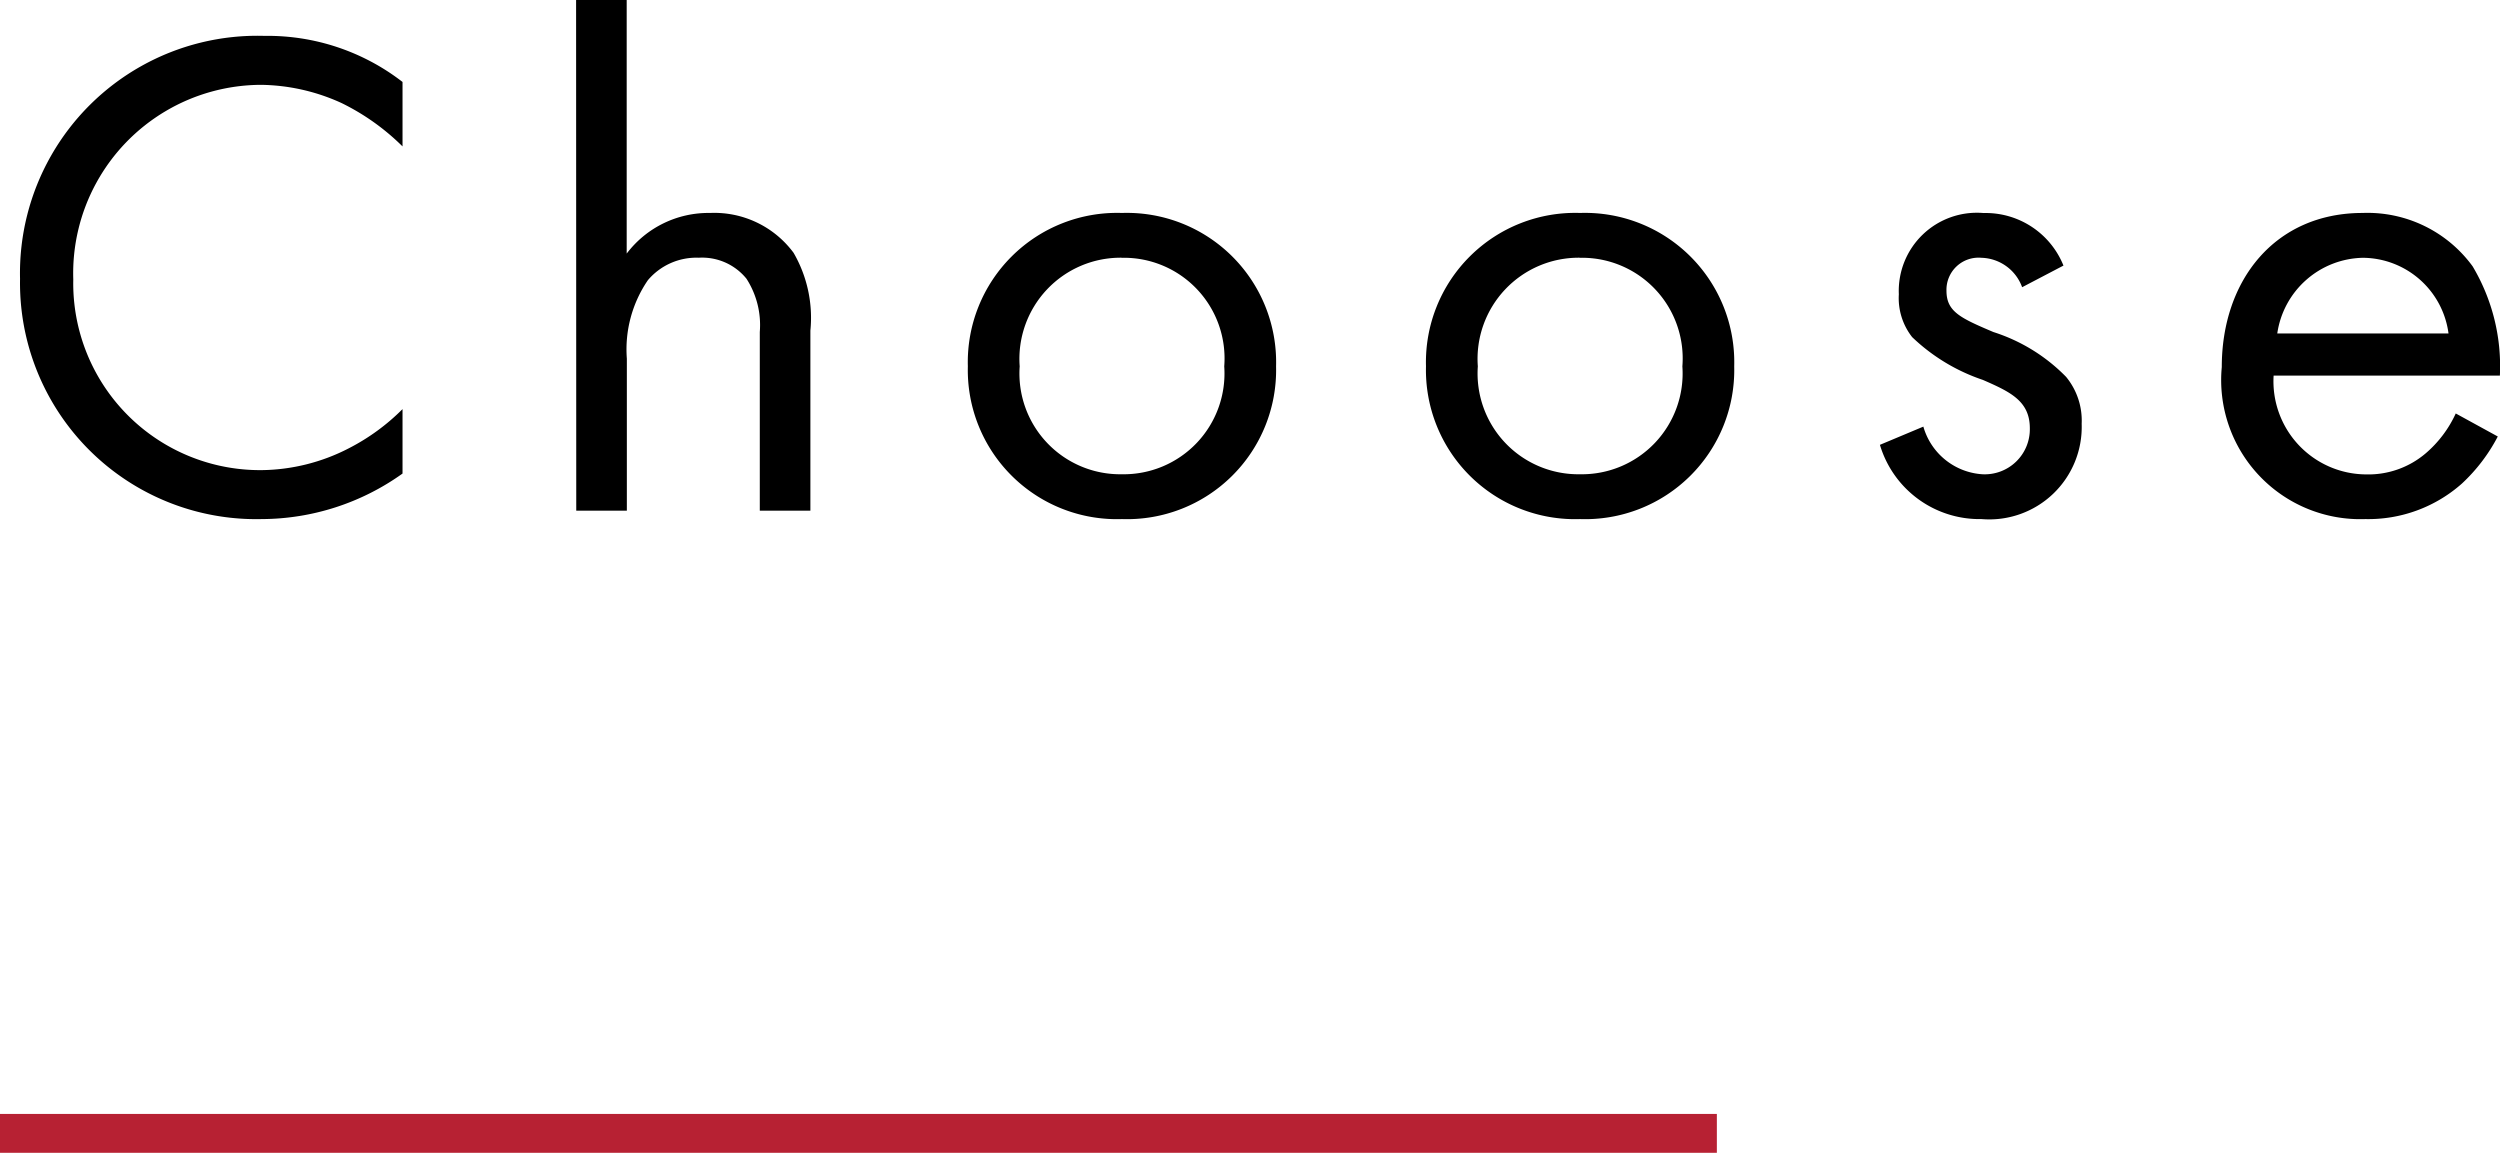
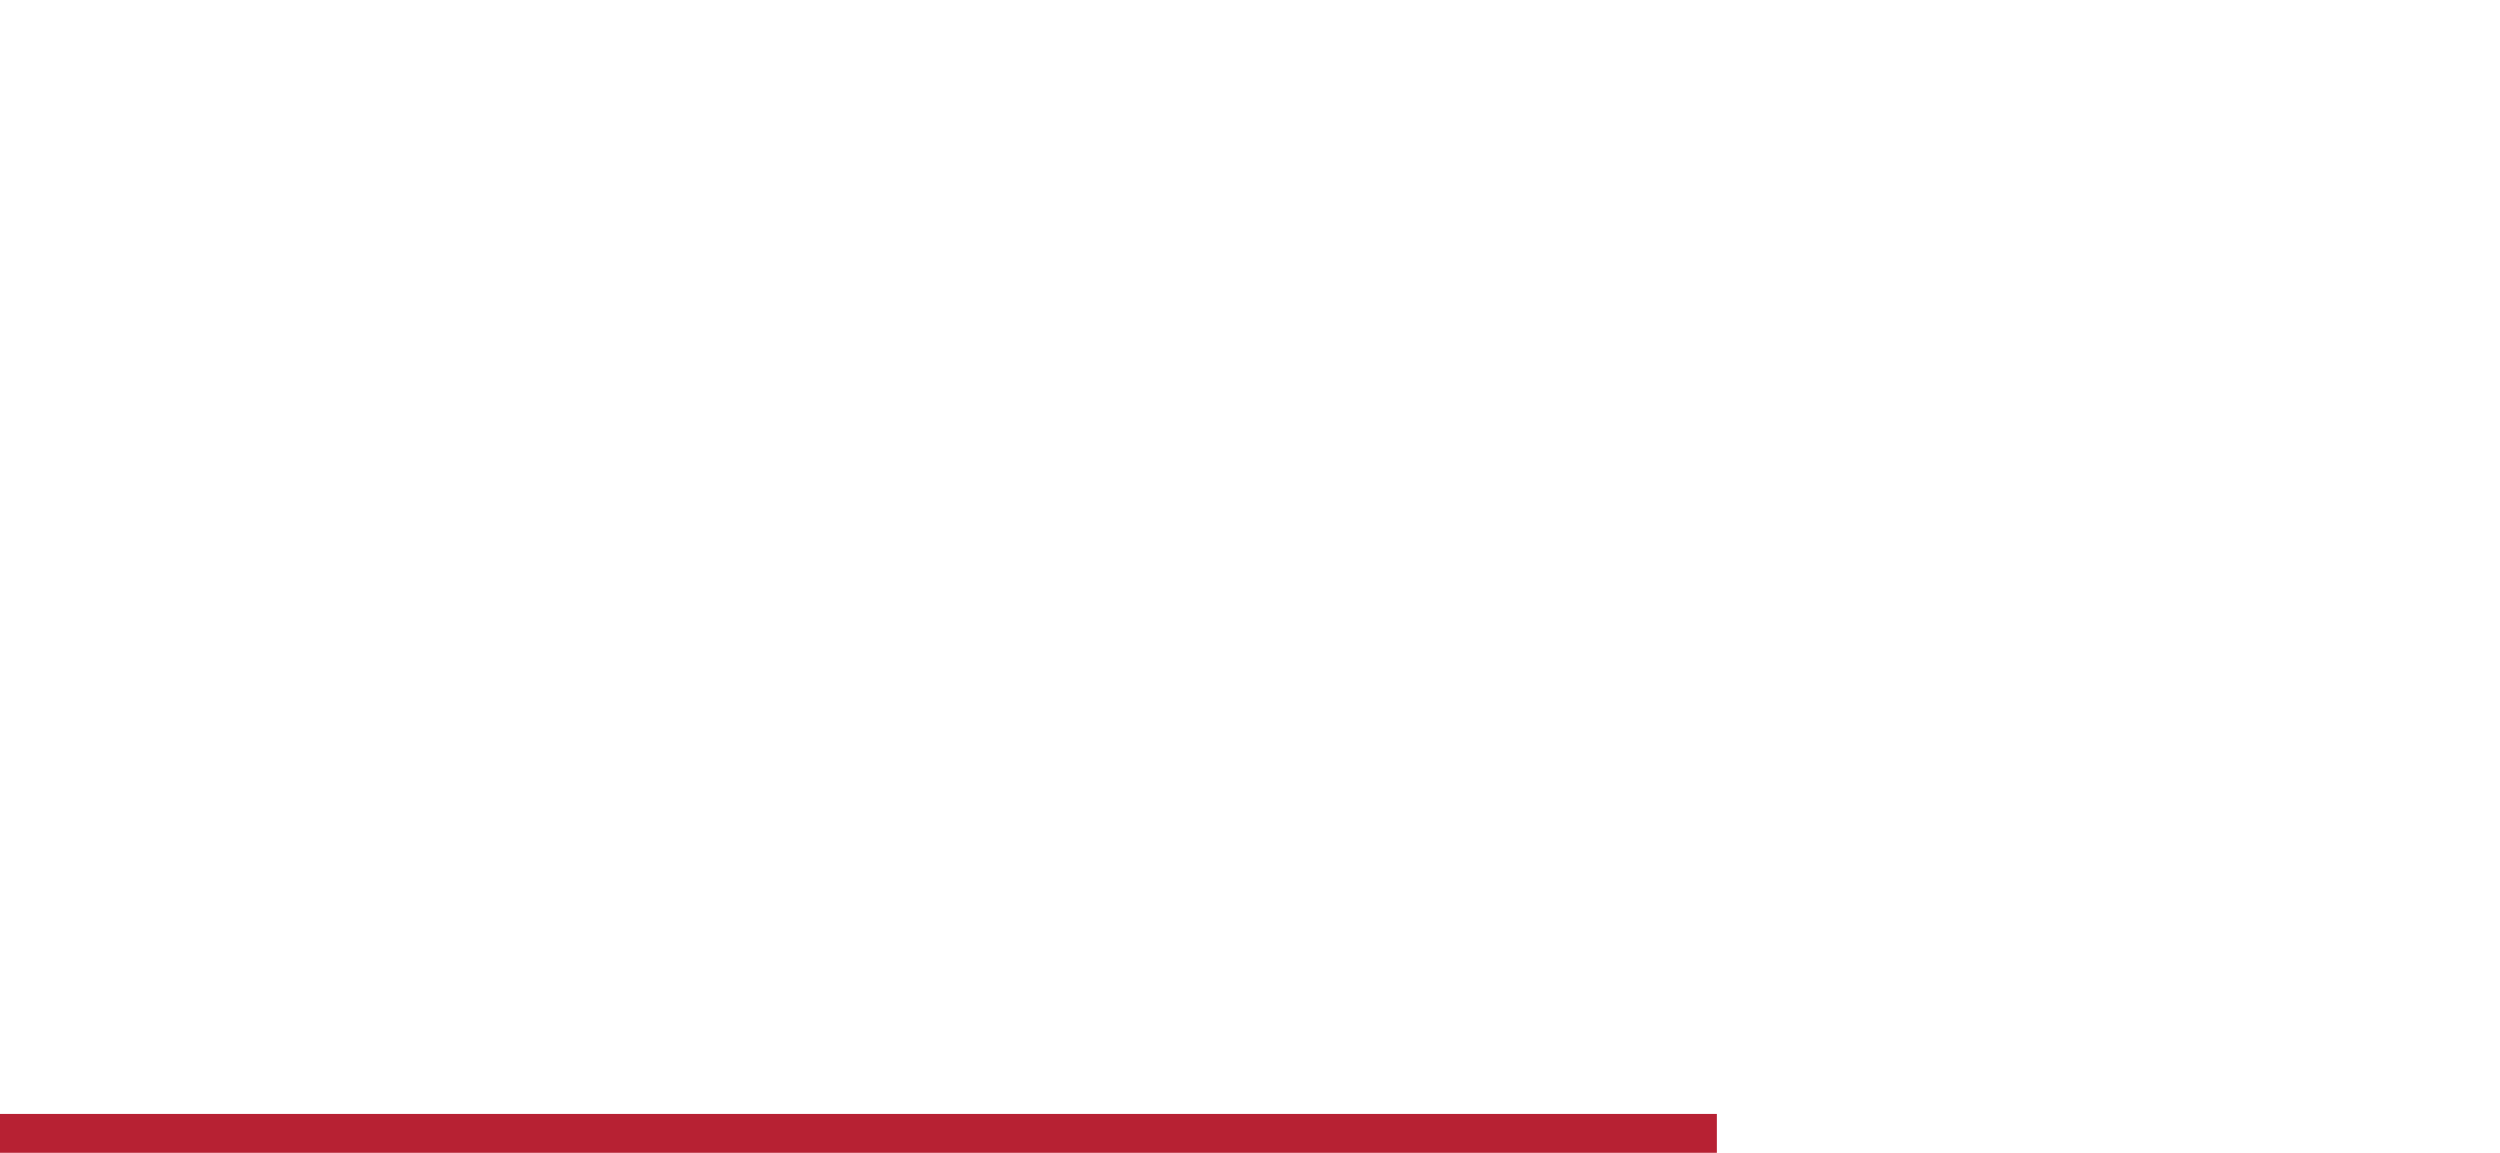
<svg xmlns="http://www.w3.org/2000/svg" width="64.238" height="29.622" viewBox="0 0 64.238 29.622">
  <g id="グループ_1721" data-name="グループ 1721" transform="translate(-215.385 -3763.878)">
    <line id="線_3" data-name="線 3" x2="44.115" transform="translate(215.385 3793)" fill="none" stroke="#b72133" stroke-width="1" />
-     <path id="パス_1628" data-name="パス 1628" d="M10.728-11.016A5.658,5.658,0,0,0,7.182-12.2,6.1,6.1,0,0,0,.9-5.958,6.069,6.069,0,0,0,7.11.216a6.251,6.251,0,0,0,3.618-1.17V-2.61A5.461,5.461,0,0,1,9.342-1.6a4.991,4.991,0,0,1-2.232.558,4.8,4.8,0,0,1-4.842-4.9,4.843,4.843,0,0,1,4.824-5,5.114,5.114,0,0,1,2.07.468A5.917,5.917,0,0,1,10.728-9.36ZM15.192,0h1.3V-3.906a3.147,3.147,0,0,1,.54-2.016A1.633,1.633,0,0,1,18.342-6.5a1.466,1.466,0,0,1,1.224.54,2.2,2.2,0,0,1,.342,1.368V0h1.3V-4.626a3.331,3.331,0,0,0-.432-2A2.534,2.534,0,0,0,18.63-7.65a2.635,2.635,0,0,0-2.142,1.044v-6.516h-1.3ZM29.214.216a3.831,3.831,0,0,0,3.96-3.924,3.836,3.836,0,0,0-3.96-3.942,3.836,3.836,0,0,0-3.96,3.942A3.831,3.831,0,0,0,29.214.216Zm0-6.714a2.586,2.586,0,0,1,2.628,2.79A2.59,2.59,0,0,1,29.214-.936a2.589,2.589,0,0,1-2.628-2.772A2.6,2.6,0,0,1,29.214-6.5ZM40.986.216a3.831,3.831,0,0,0,3.96-3.924,3.836,3.836,0,0,0-3.96-3.942,3.836,3.836,0,0,0-3.96,3.942A3.831,3.831,0,0,0,40.986.216Zm0-6.714a2.586,2.586,0,0,1,2.628,2.79A2.59,2.59,0,0,1,40.986-.936a2.589,2.589,0,0,1-2.628-2.772A2.6,2.6,0,0,1,40.986-6.5Zm12.42.2a2.155,2.155,0,0,0-2.052-1.35,2.008,2.008,0,0,0-2.178,2.088,1.622,1.622,0,0,0,.342,1.1,4.873,4.873,0,0,0,1.818,1.1c.7.306,1.206.54,1.206,1.242A1.159,1.159,0,0,1,51.318-.936,1.69,1.69,0,0,1,49.806-2.16l-1.116.468A2.671,2.671,0,0,0,51.3.216a2.376,2.376,0,0,0,2.574-2.448,1.768,1.768,0,0,0-.4-1.206A4.542,4.542,0,0,0,51.606-4.59C50.76-4.95,50.4-5.112,50.4-5.652a.825.825,0,0,1,.9-.846,1.145,1.145,0,0,1,1.044.756Zm10.08,3.8a2.976,2.976,0,0,1-.774,1.026,2.271,2.271,0,0,1-1.53.54,2.393,2.393,0,0,1-2.376-2.538H64.62a5.015,5.015,0,0,0-.7-2.808A3.342,3.342,0,0,0,61.092-7.65c-2.25,0-3.618,1.728-3.618,3.96A3.575,3.575,0,0,0,61.164.216,3.626,3.626,0,0,0,63.648-.7a4.469,4.469,0,0,0,.918-1.206ZM58.9-4.554a2.27,2.27,0,0,1,2.2-1.944,2.236,2.236,0,0,1,2.2,1.944Z" transform="translate(215 3777)" />
  </g>
</svg>